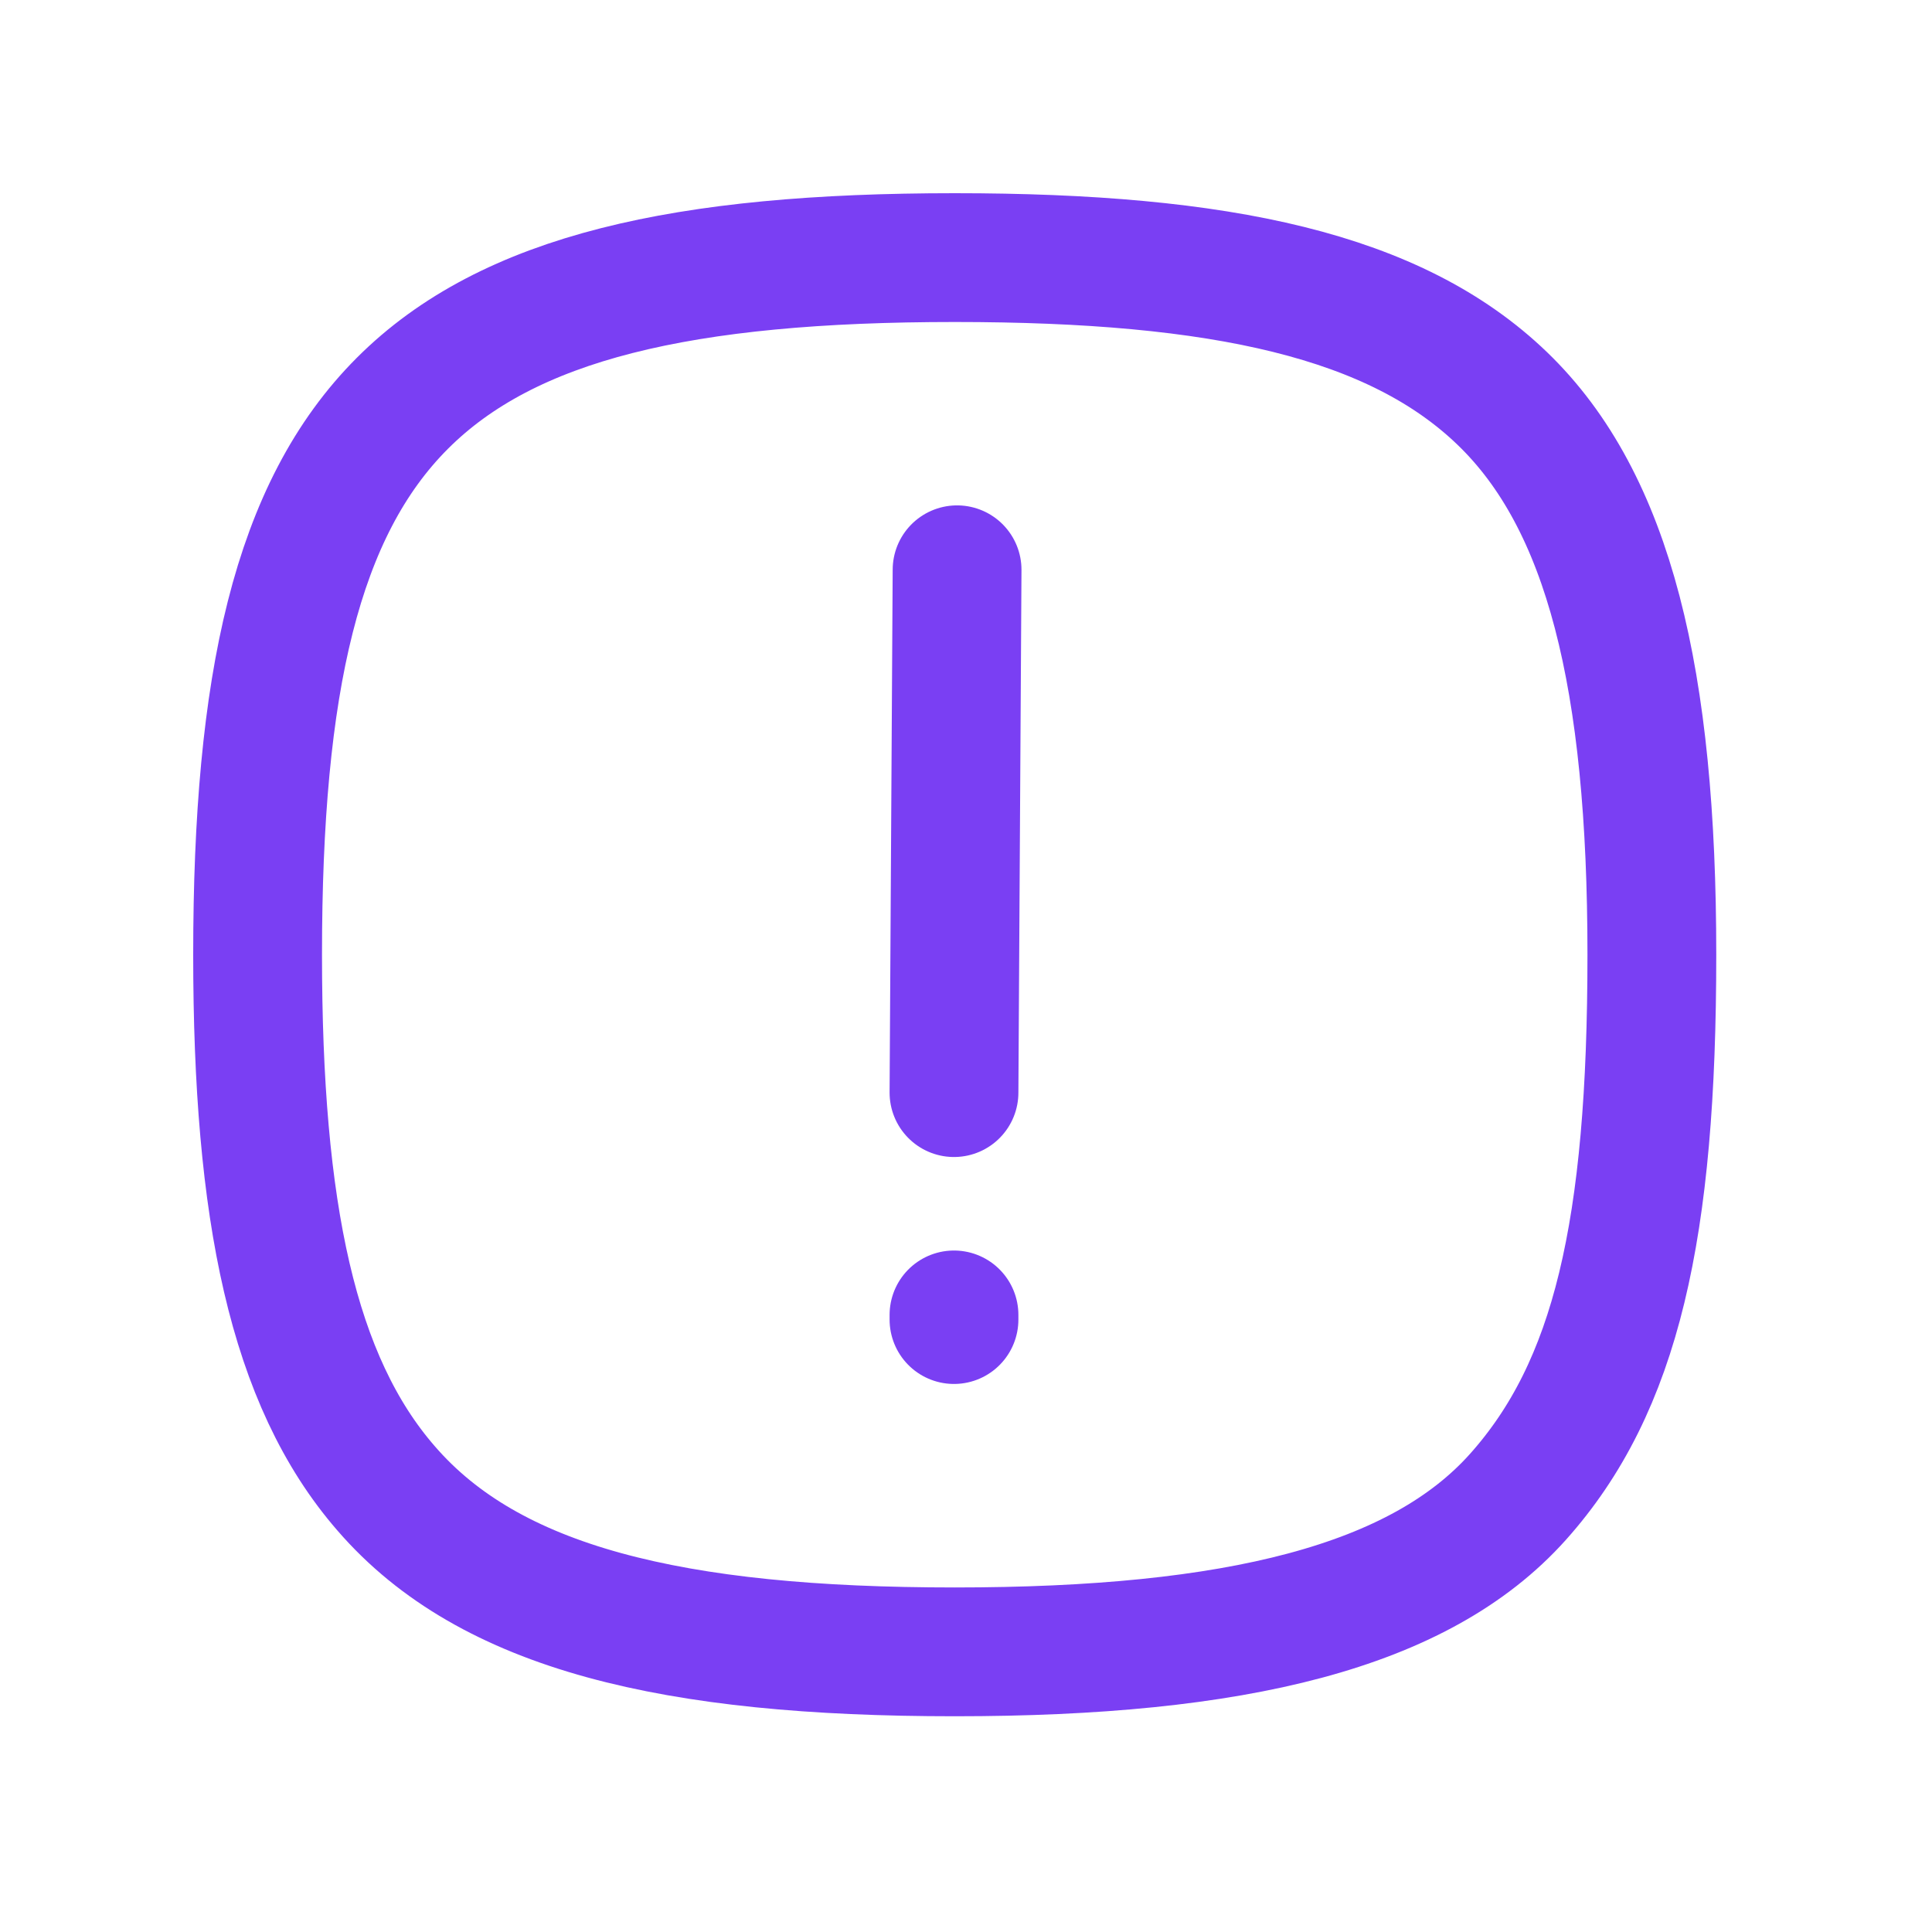
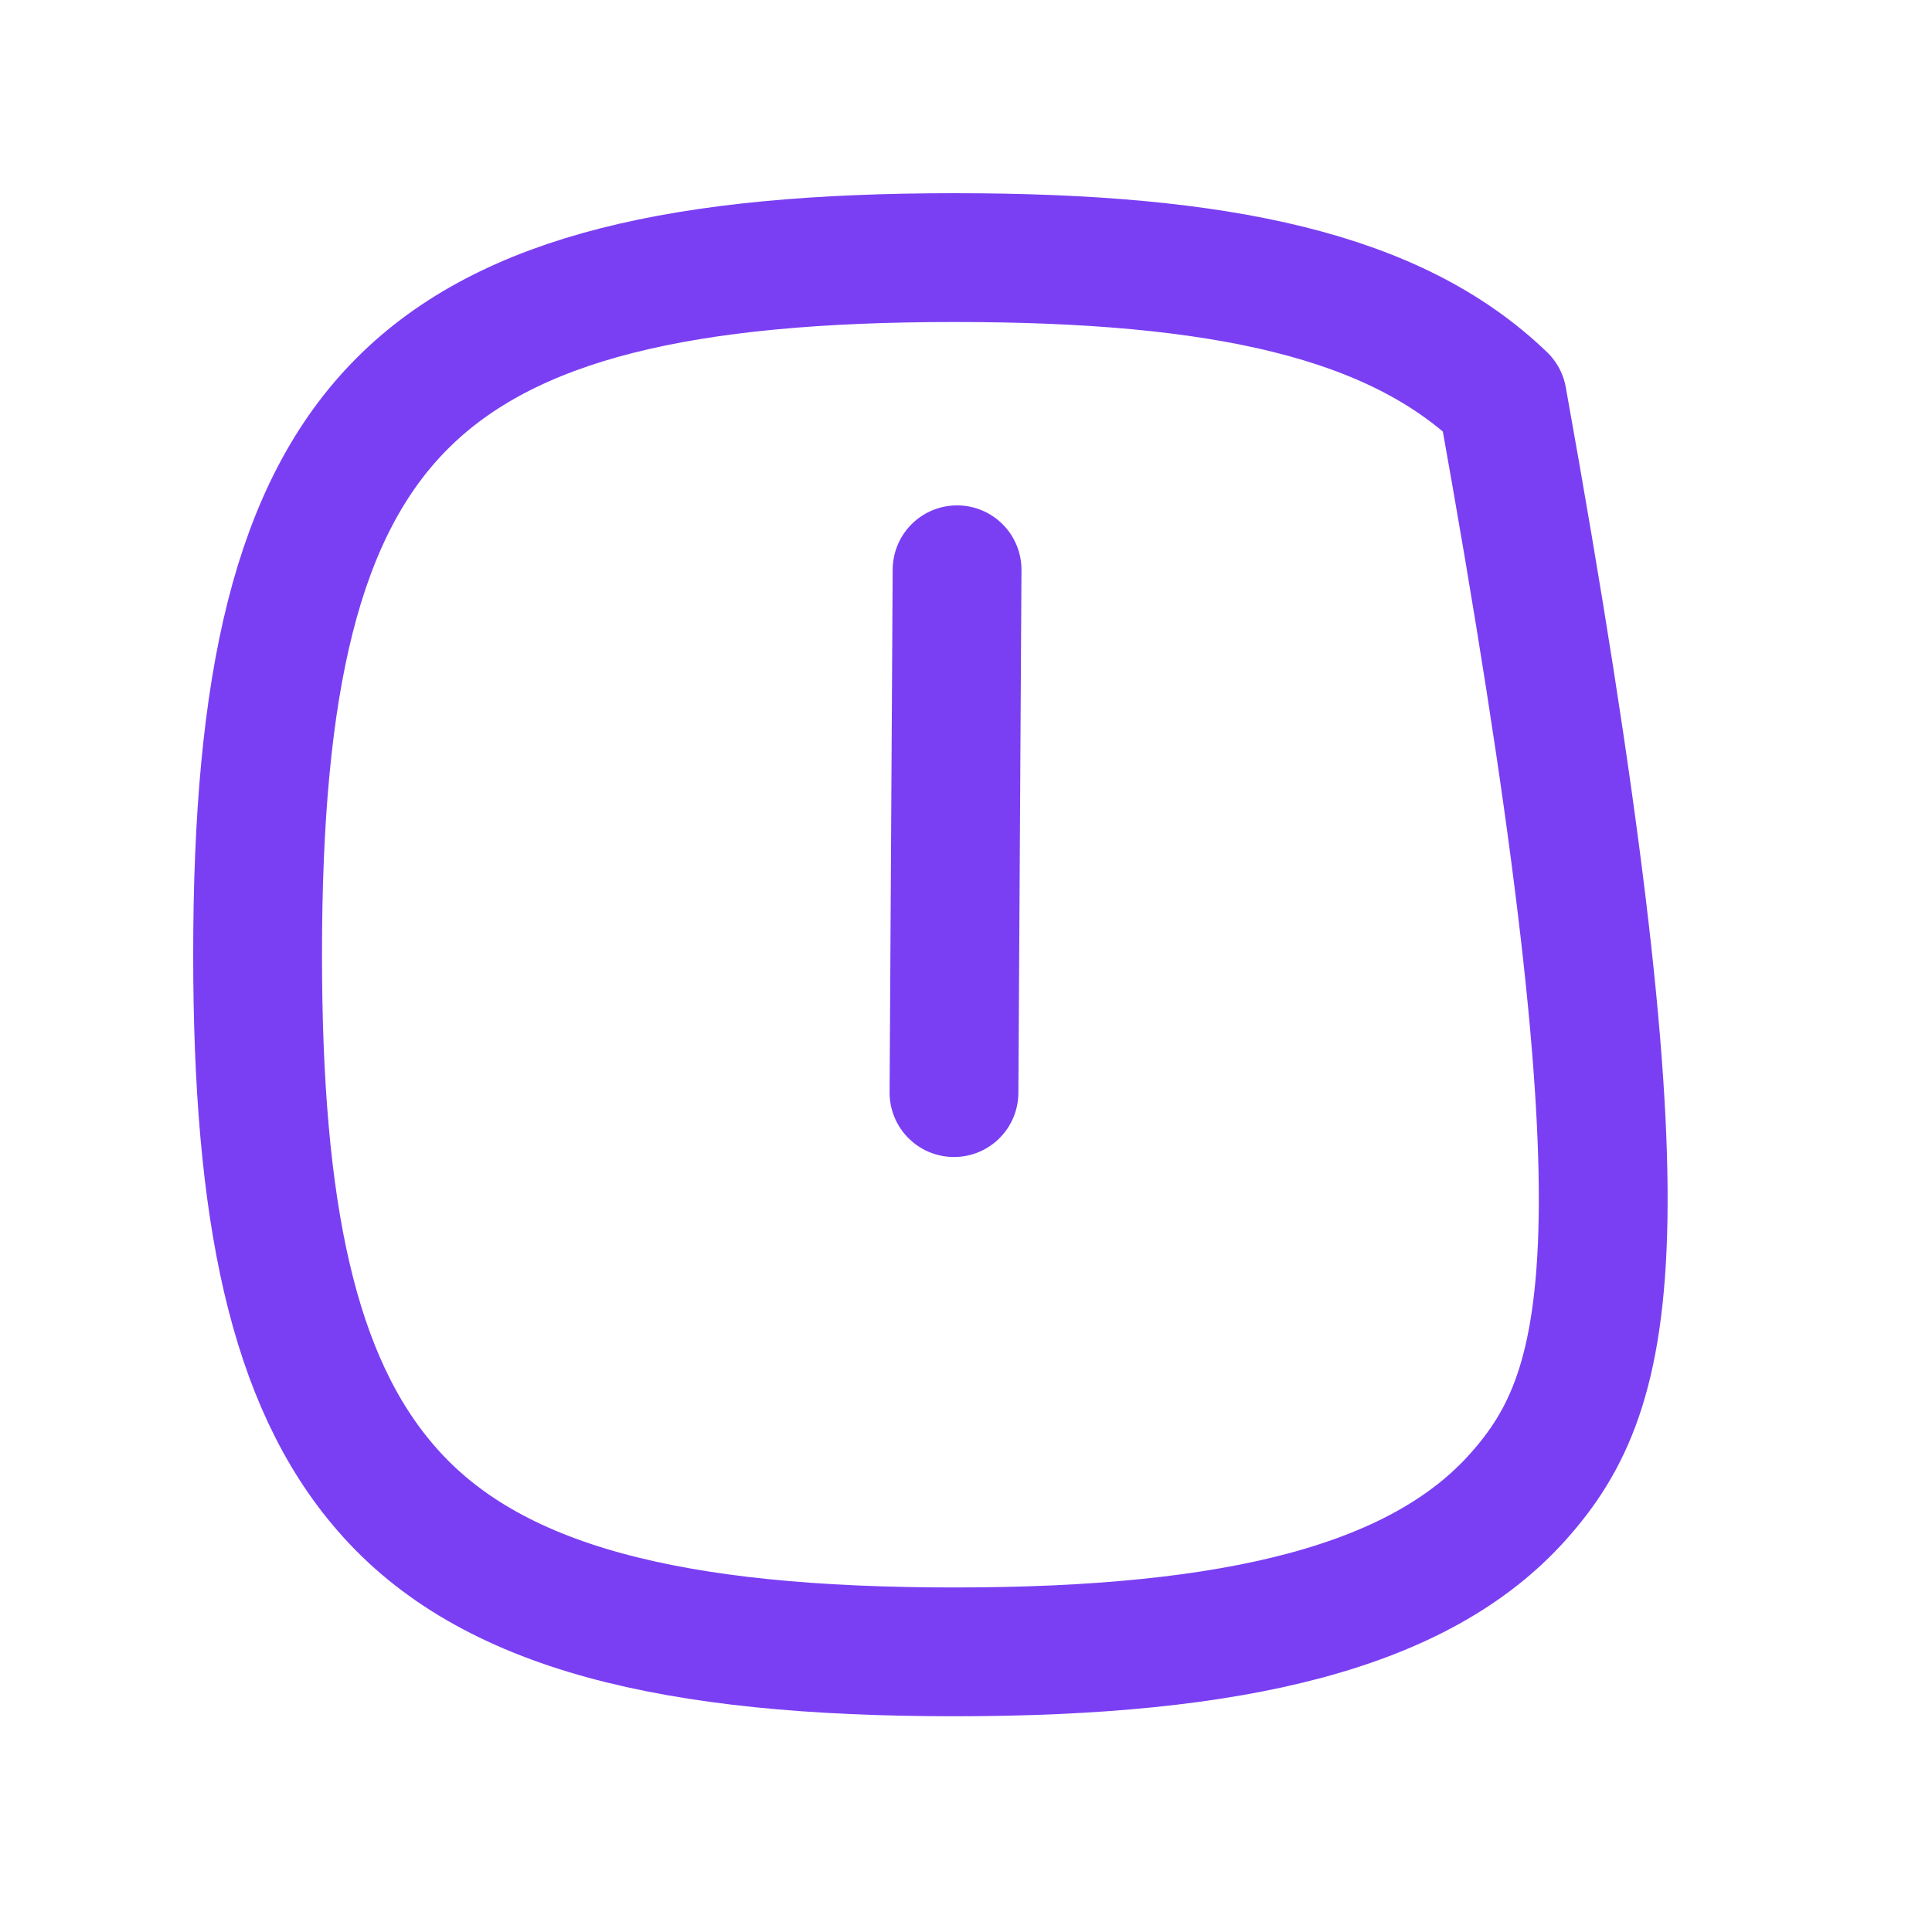
<svg xmlns="http://www.w3.org/2000/svg" width="60" height="60" viewBox="0 0 60 60" fill="none">
-   <path d="M29.65 8C37.95 8 43.338 9.179 46.658 12.378C49.977 15.578 51.3 21.11 51.3 29.65C51.3 38.19 50.194 43.073 47.139 46.489C44.084 49.905 38.383 51.3 29.65 51.3C20.918 51.3 15.217 49.953 11.993 46.225C9.083 42.881 8 37.613 8 29.65C8 21.231 9.203 15.818 12.498 12.523C15.794 9.227 21.231 8 29.65 8V8Z" stroke="#7A3FF3" stroke-width="4" stroke-linecap="round" stroke-linejoin="round" />
+   <path d="M29.65 8C37.95 8 43.338 9.179 46.658 12.378C51.3 38.19 50.194 43.073 47.139 46.489C44.084 49.905 38.383 51.3 29.65 51.3C20.918 51.3 15.217 49.953 11.993 46.225C9.083 42.881 8 37.613 8 29.65C8 21.231 9.203 15.818 12.498 12.523C15.794 9.227 21.231 8 29.65 8V8Z" stroke="#7A3FF3" stroke-width="4" stroke-linecap="round" stroke-linejoin="round" />
  <path d="M29.627 33.932L29.723 17.695" stroke="#7A3FF3" stroke-width="4" stroke-linecap="round" stroke-linejoin="round" />
-   <path d="M29.627 40.836V40.98" stroke="#7A3FF3" stroke-width="4" stroke-linecap="round" stroke-linejoin="round" />
</svg>